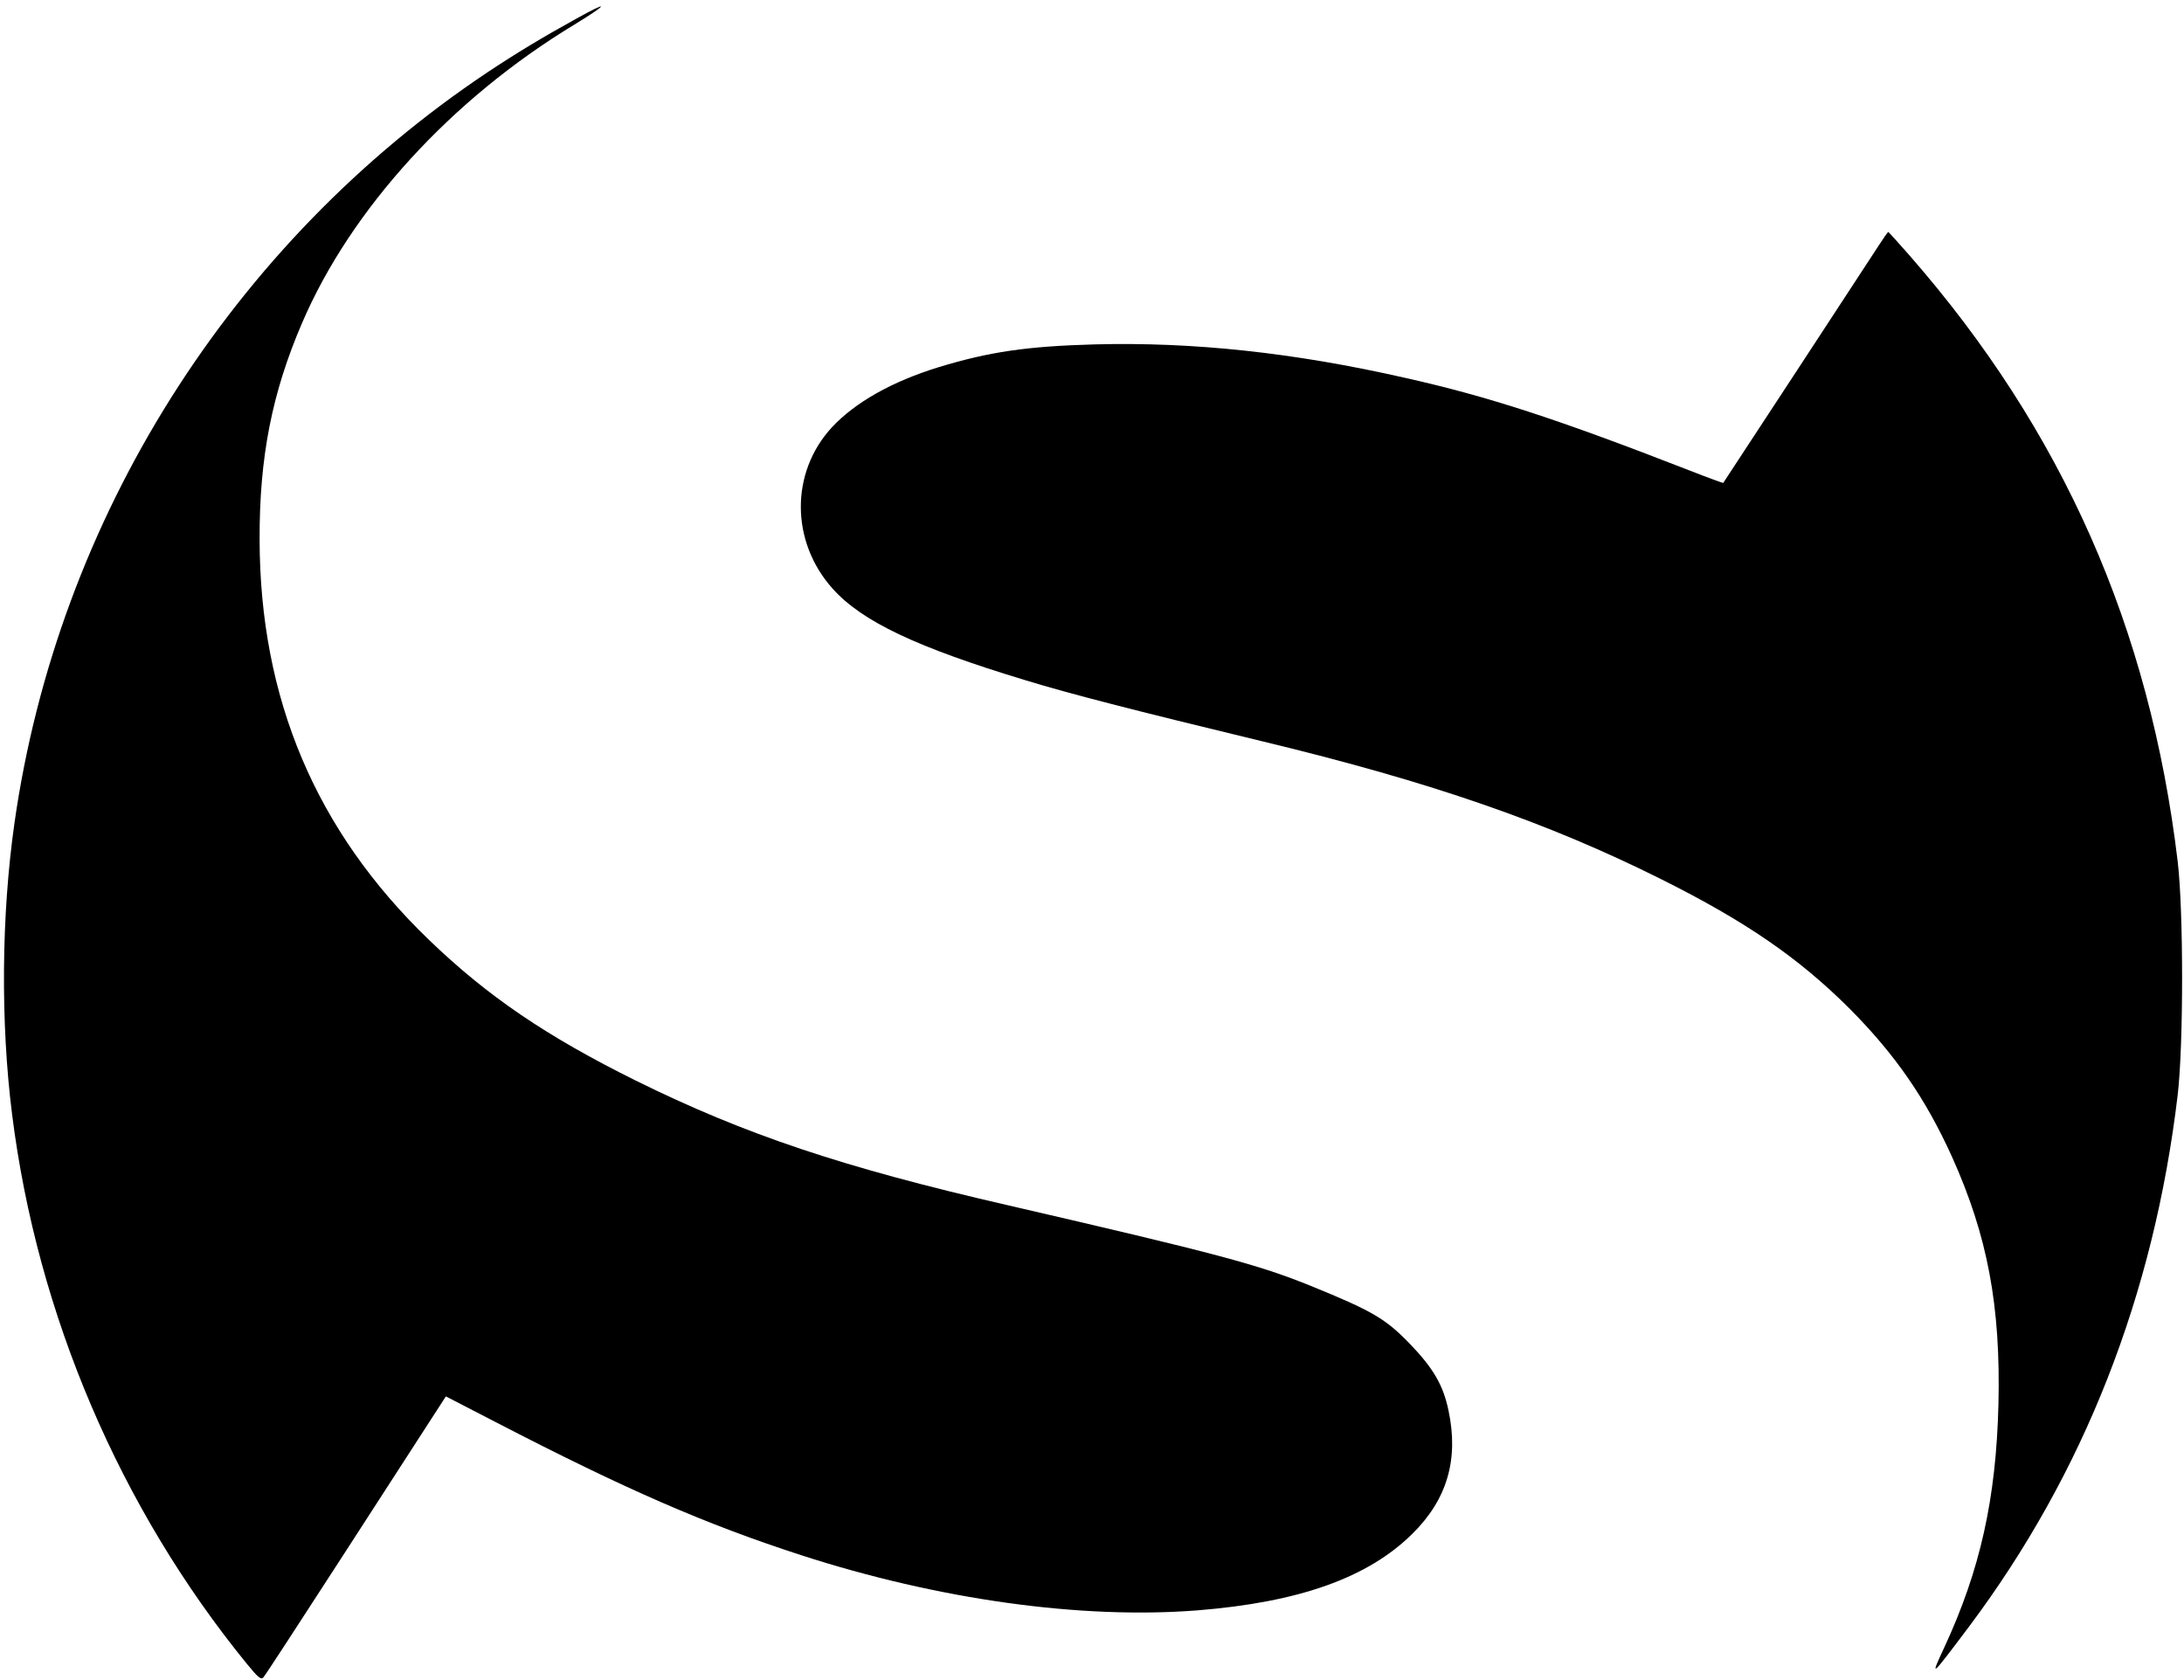
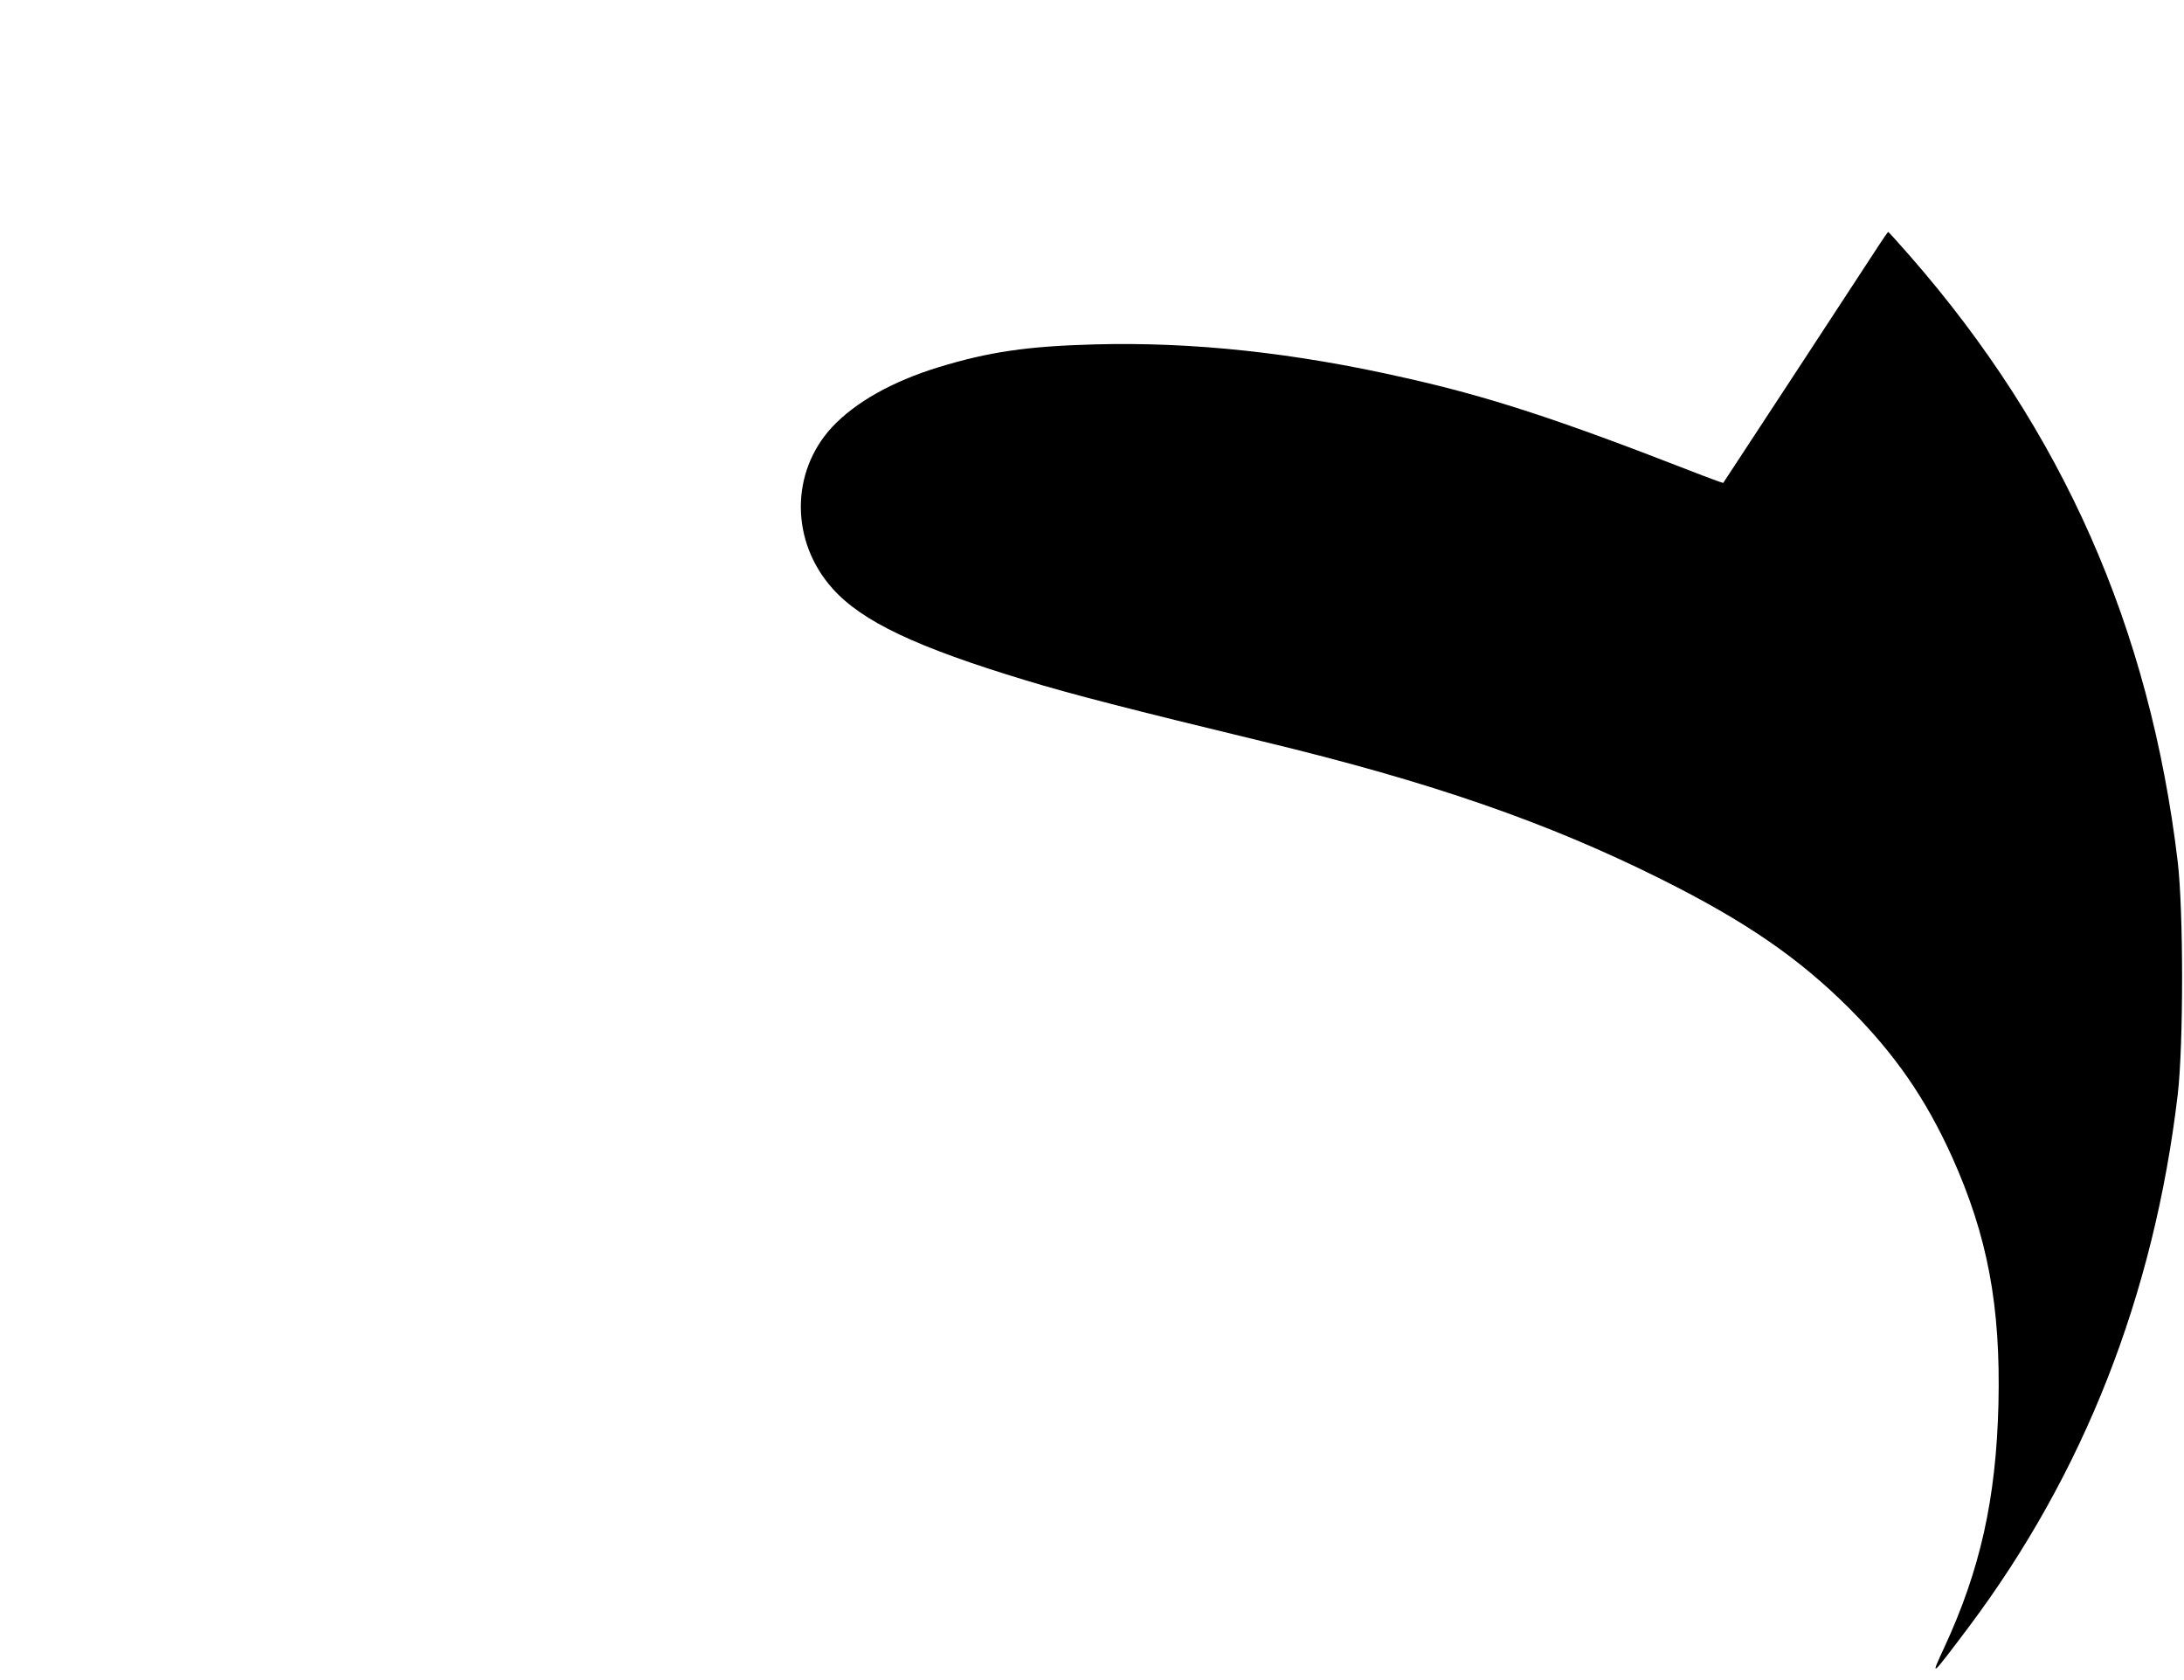
<svg xmlns="http://www.w3.org/2000/svg" height="1923" viewBox="-1.4 -1.6 937.6 721.5" width="2500">
-   <path d="m245.6 6.6c-14 7.7-25.4 14.6-37.6 22.7-110.2 73.5-184.8 191.8-203.4 322.7-5.6 39.5-6 85.5-1 125 10.8 86 46.3 169 100.7 235.8 4.9 6 6.2 7.1 7.2 6 .7-.7 15.6-23.6 33.2-50.8s35-54.1 38.6-59.7l6.6-10.2 21.3 11c56.2 29.1 90.3 43.9 131.3 57.2 59 19.1 120.3 27.6 170.1 23.7 43.8-3.5 73.3-14 92.4-32.9 14.9-14.7 20-31.9 15.5-53-2.3-10.9-6.5-18.1-16.7-28.7-10.4-10.7-16-14-42.3-24.7-22.6-9.2-40.7-14-130.3-34.7-71-16.3-112.9-30.4-159.7-53.5-38.3-19-63.7-36.2-88.9-60.5-48.6-46.8-72.6-103.6-72.7-172-.1-35.2 5.3-62.8 18.2-92.8 21-49 64.2-96.3 117.1-128.3 14.9-9.1 15.1-10.5.4-2.3z" />
  <path d="m805.7 103.2c-4.9 7.6-66.9 102.2-67.2 102.6-.1.1-6.7-2.3-14.6-5.4-56.5-22-86.2-31.7-121.9-39.7-47.9-10.9-91.3-15.5-133.4-14.4-29.2.8-45.4 3.2-67.1 9.8-20.1 6.2-35.8 15.1-45.8 25.8-17.9 19.4-17.8 49.1.3 69.3 12.6 14.1 36.1 25.2 82.7 39.3 19.3 5.9 46.1 12.8 102.4 26.4 72.2 17.4 122.2 34.8 171 59.2 36 18 58.7 33.6 80.5 55.3 19.6 19.7 32.7 38.5 44.2 63.9 15.2 33.8 20.9 63.9 19.9 106.2-1 40.5-7.8 71.1-23.3 104.5-6.2 13.3-5.9 13 10.5-8.8 49.5-66 79.6-142.6 89.8-228.7 2.5-21.5 2.5-78.7 0-100-12-100.5-49.4-185.1-115.1-260.3-4.9-5.6-9.1-10.2-9.2-10.2-.2 0-1.9 2.4-3.7 5.2z" />
</svg>